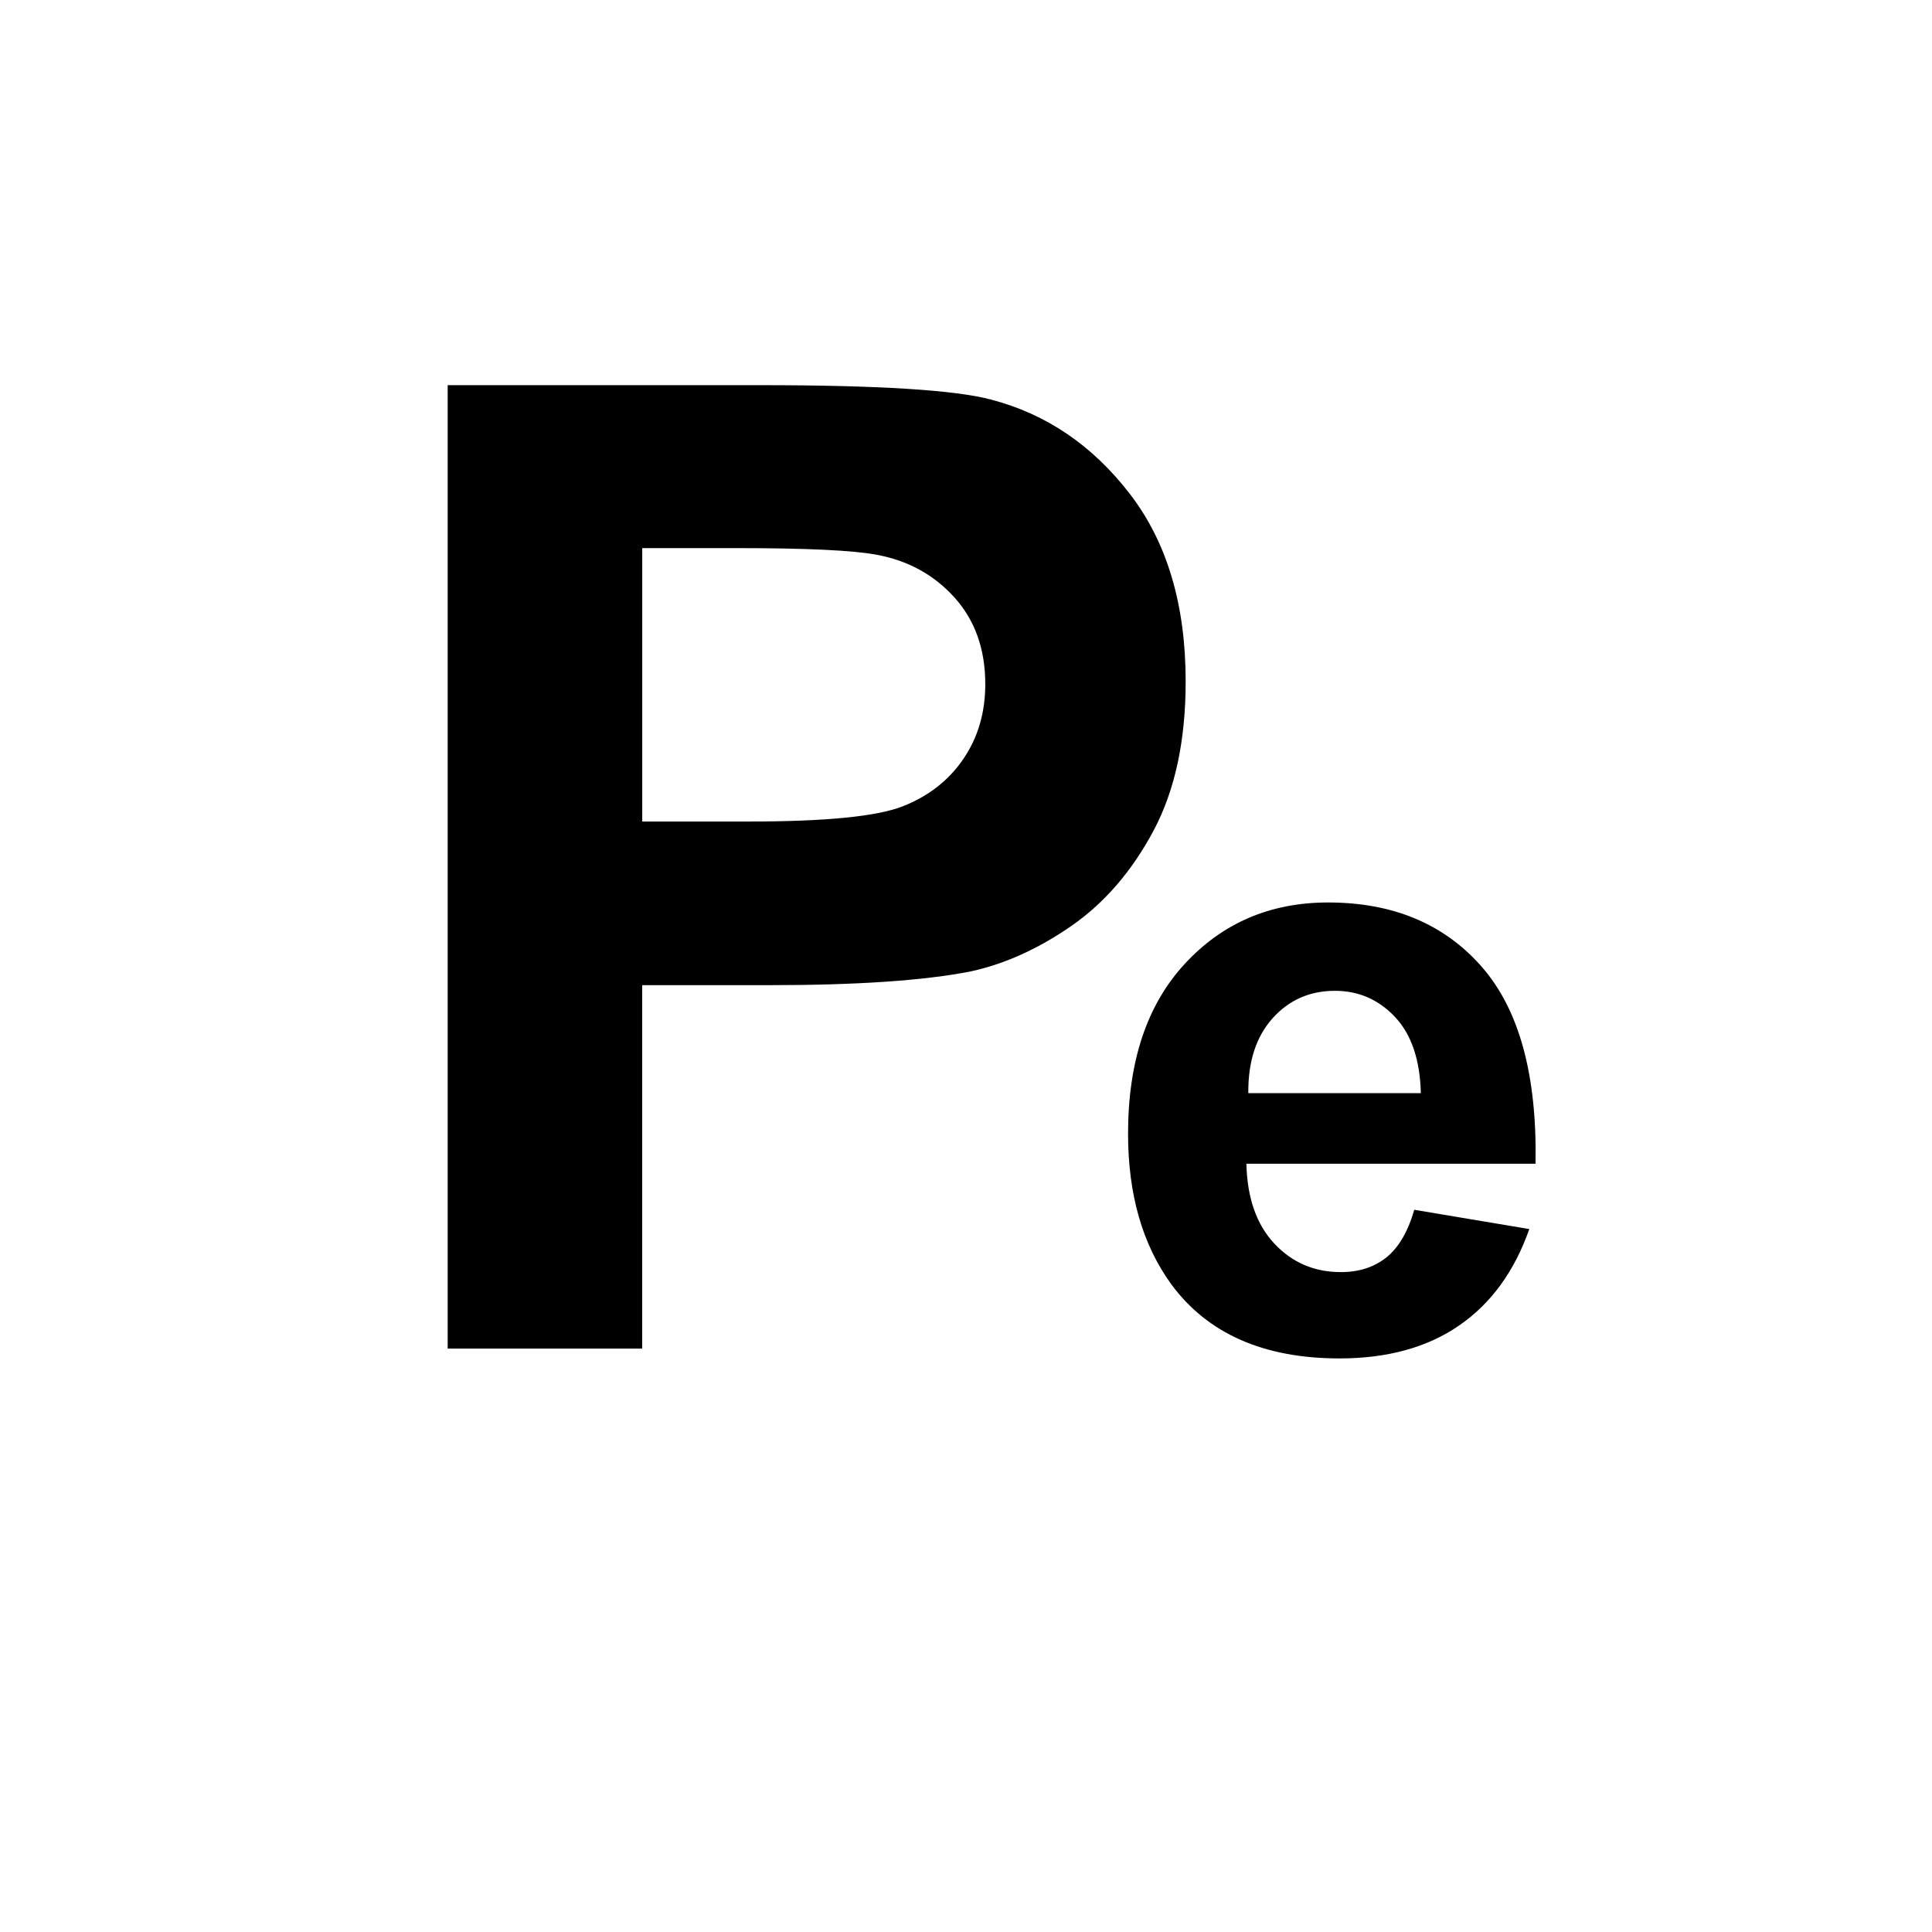
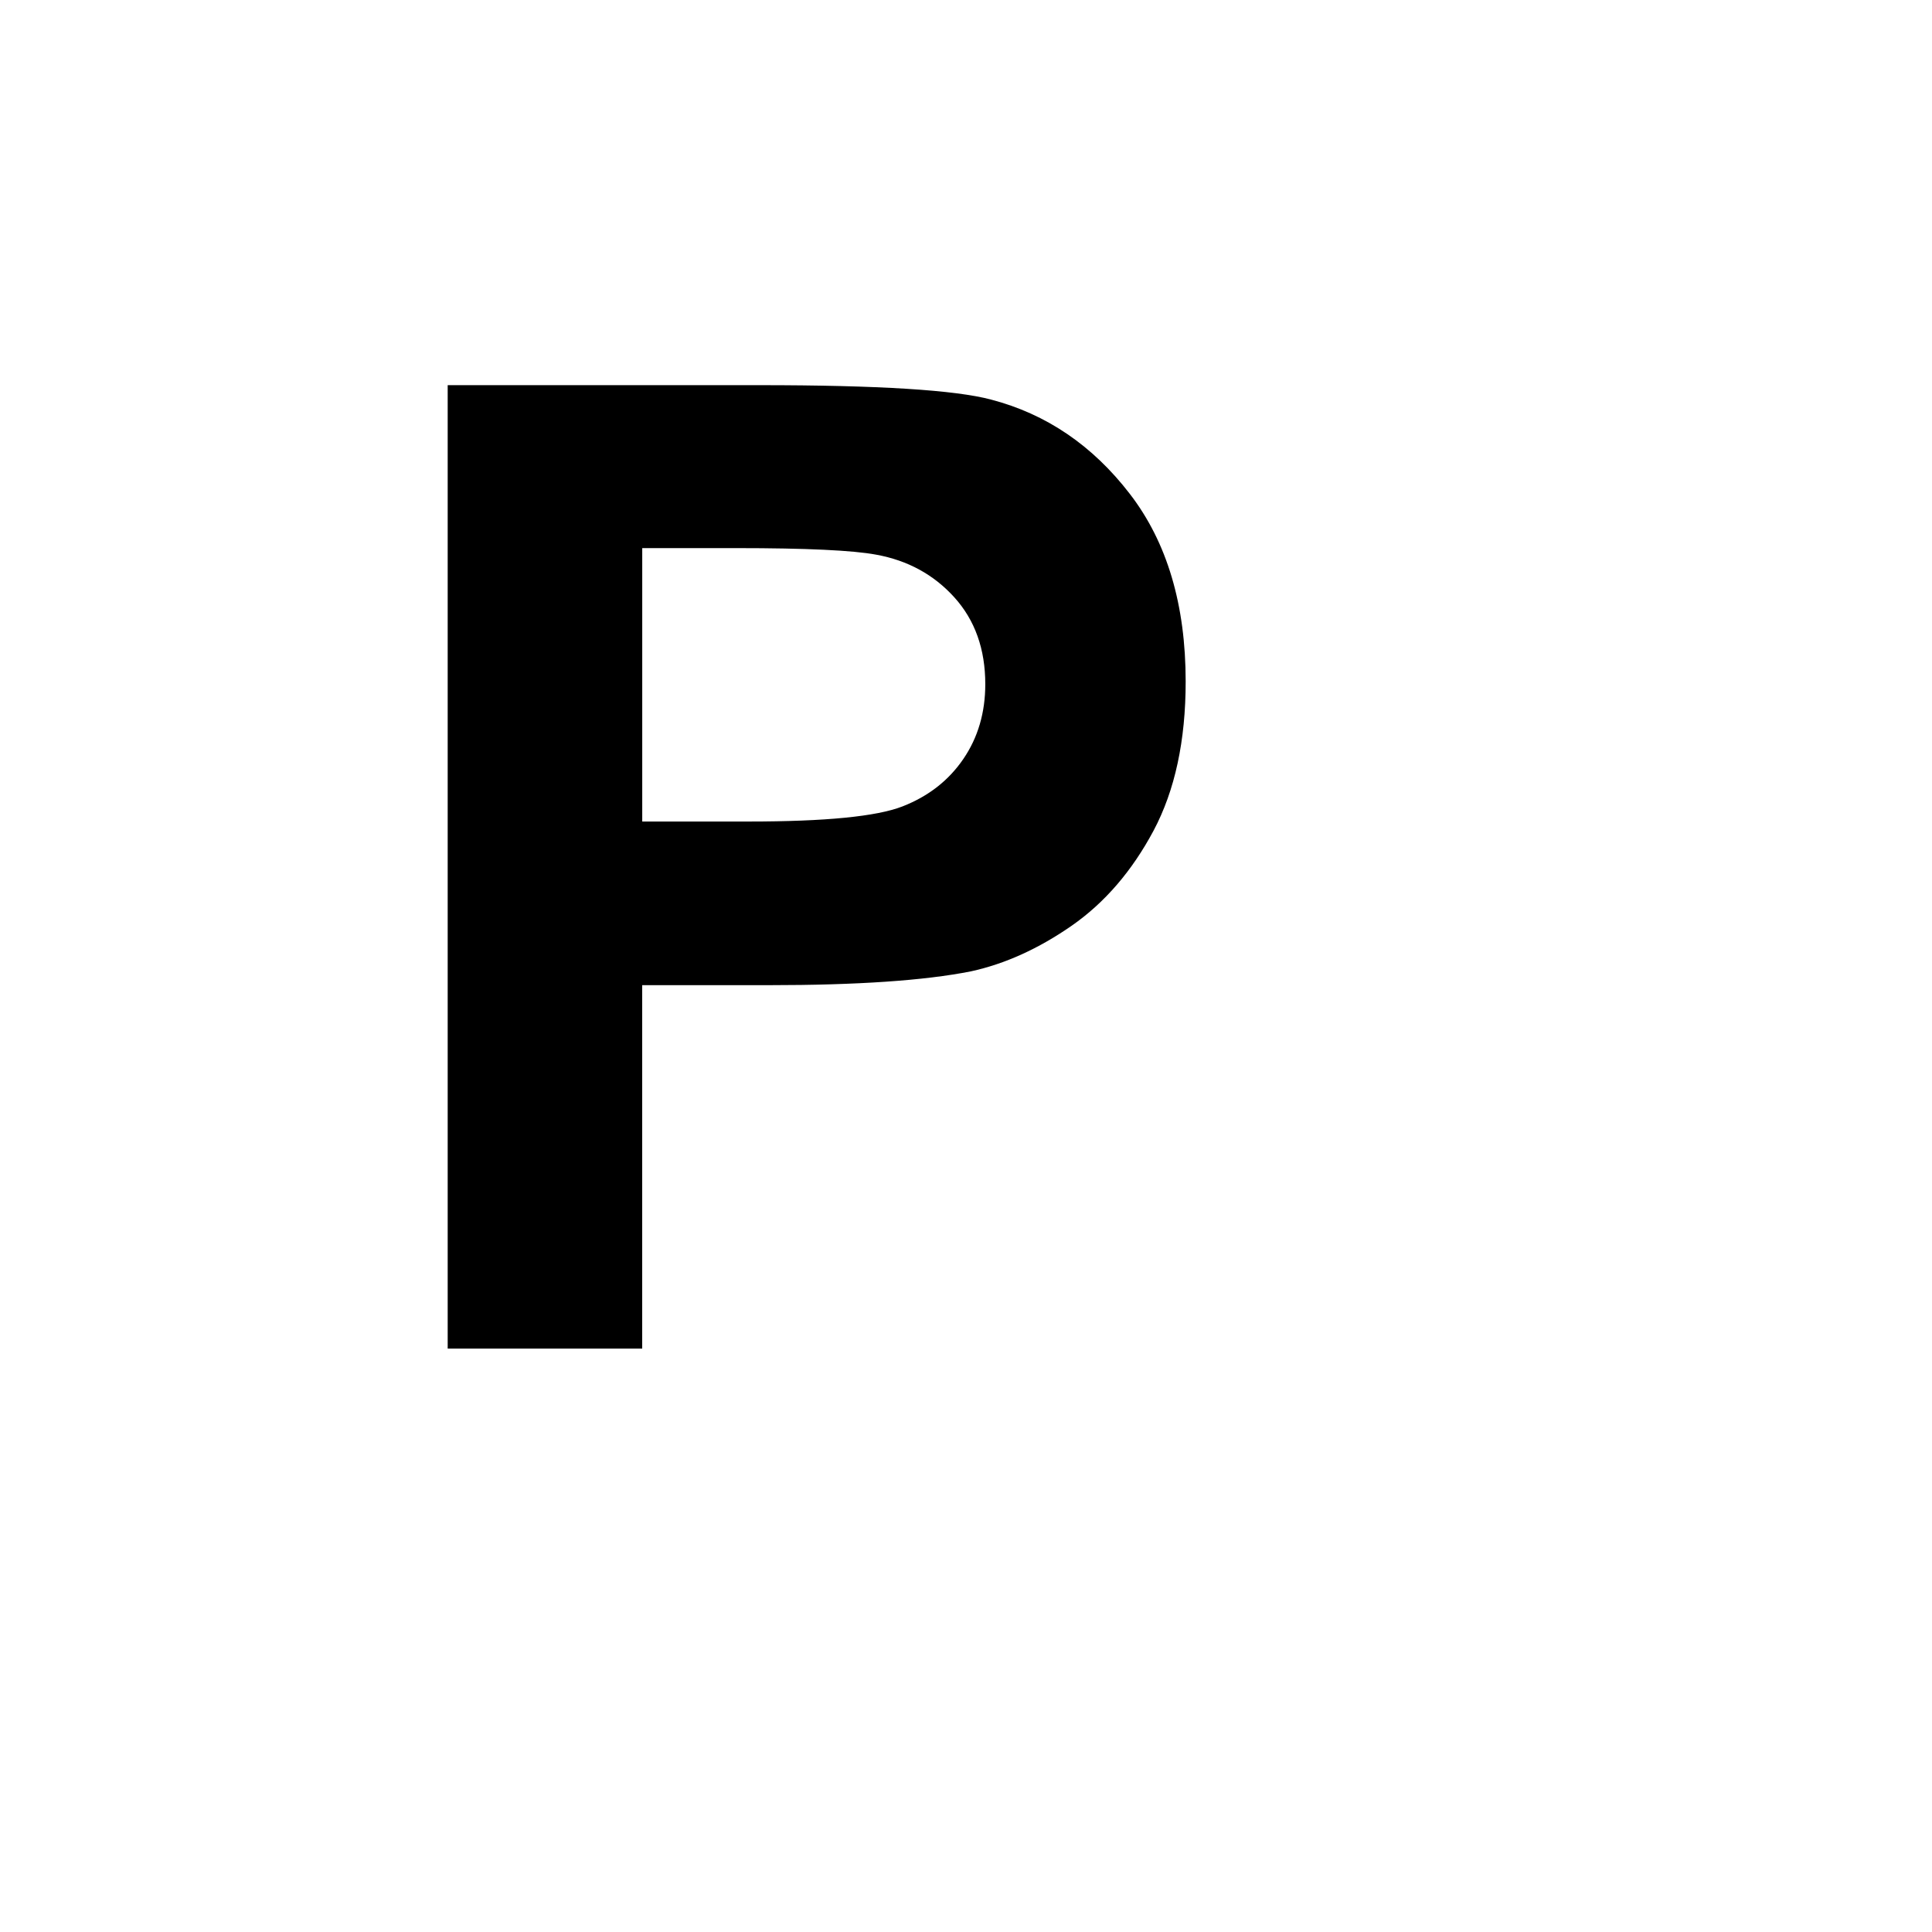
<svg xmlns="http://www.w3.org/2000/svg" version="1.1" id="Layer_1" x="0px" y="0px" width="50px" height="50px" viewBox="0 0 50 50" enable-background="new 0 0 50 50" xml:space="preserve">
  <g>
    <path d="M11.586,34.901V9.968h8.079c3.062,0,5.057,0.125,5.987,0.374c1.428,0.374,2.625,1.188,3.588,2.44   c0.965,1.253,1.445,2.872,1.445,4.856c0,1.531-0.277,2.818-0.832,3.861c-0.557,1.043-1.262,1.862-2.117,2.458   c-0.857,0.595-1.727,0.99-2.611,1.182c-1.202,0.238-2.942,0.357-5.222,0.357h-3.283v9.405H11.586z M16.621,14.186v7.075h2.755   c1.984,0,3.311-0.13,3.98-0.391c0.669-0.261,1.193-0.669,1.573-1.225c0.38-0.555,0.57-1.202,0.57-1.939   c0-0.907-0.267-1.655-0.799-2.245c-0.533-0.59-1.208-0.958-2.024-1.106c-0.601-0.113-1.809-0.17-3.623-0.17H16.621z" />
  </g>
  <g>
-     <path d="M36.601,31.309l2.977,0.499c-0.383,1.092-0.986,1.923-1.812,2.493c-0.825,0.57-1.858,0.855-3.099,0.855   c-1.963,0-3.416-0.641-4.358-1.924c-0.744-1.027-1.115-2.324-1.115-3.891c0-1.871,0.488-3.336,1.467-4.396   c0.978-1.059,2.214-1.589,3.71-1.589c1.679,0,3.004,0.555,3.976,1.664c0.971,1.109,1.435,2.808,1.392,5.097h-7.483   c0.021,0.886,0.263,1.575,0.724,2.067c0.46,0.492,1.034,0.738,1.722,0.738c0.468,0,0.861-0.127,1.18-0.382   C36.197,32.286,36.438,31.876,36.601,31.309z M36.771,28.29c-0.021-0.865-0.245-1.522-0.67-1.973   c-0.426-0.45-0.942-0.675-1.552-0.675c-0.652,0-1.191,0.238-1.616,0.712c-0.425,0.476-0.634,1.12-0.627,1.936H36.771z" />
-   </g>
+     </g>
</svg>